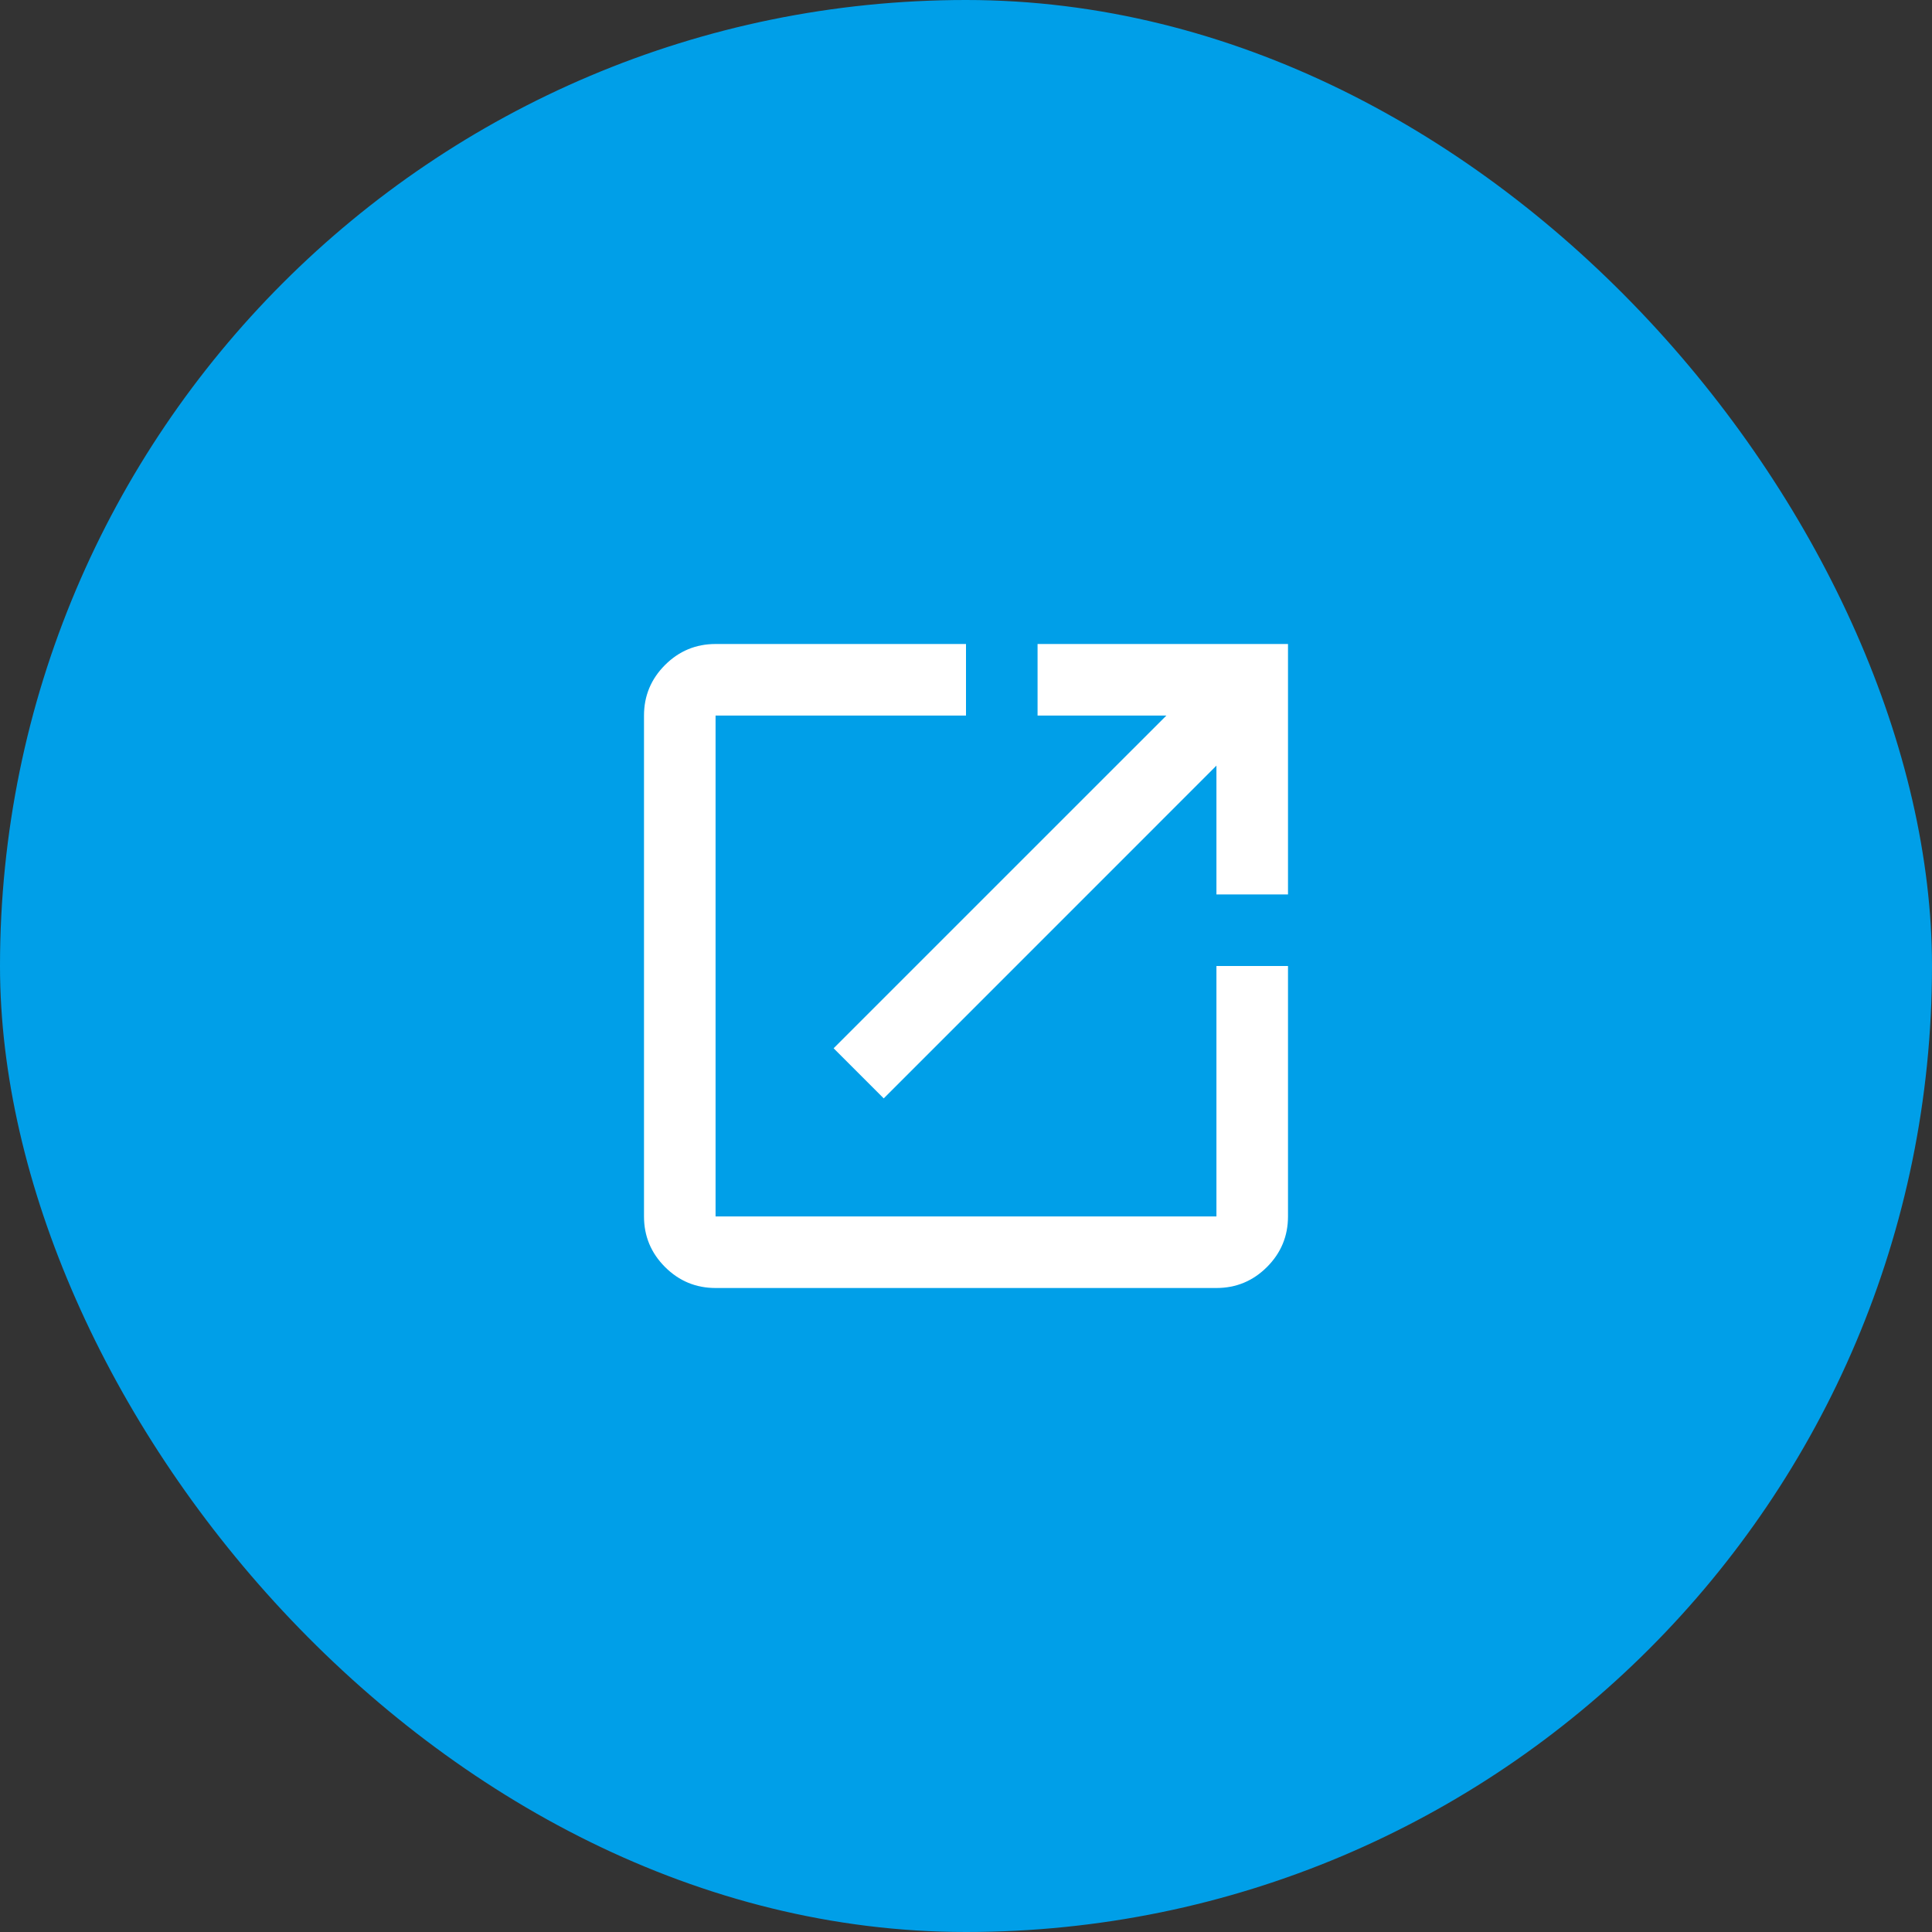
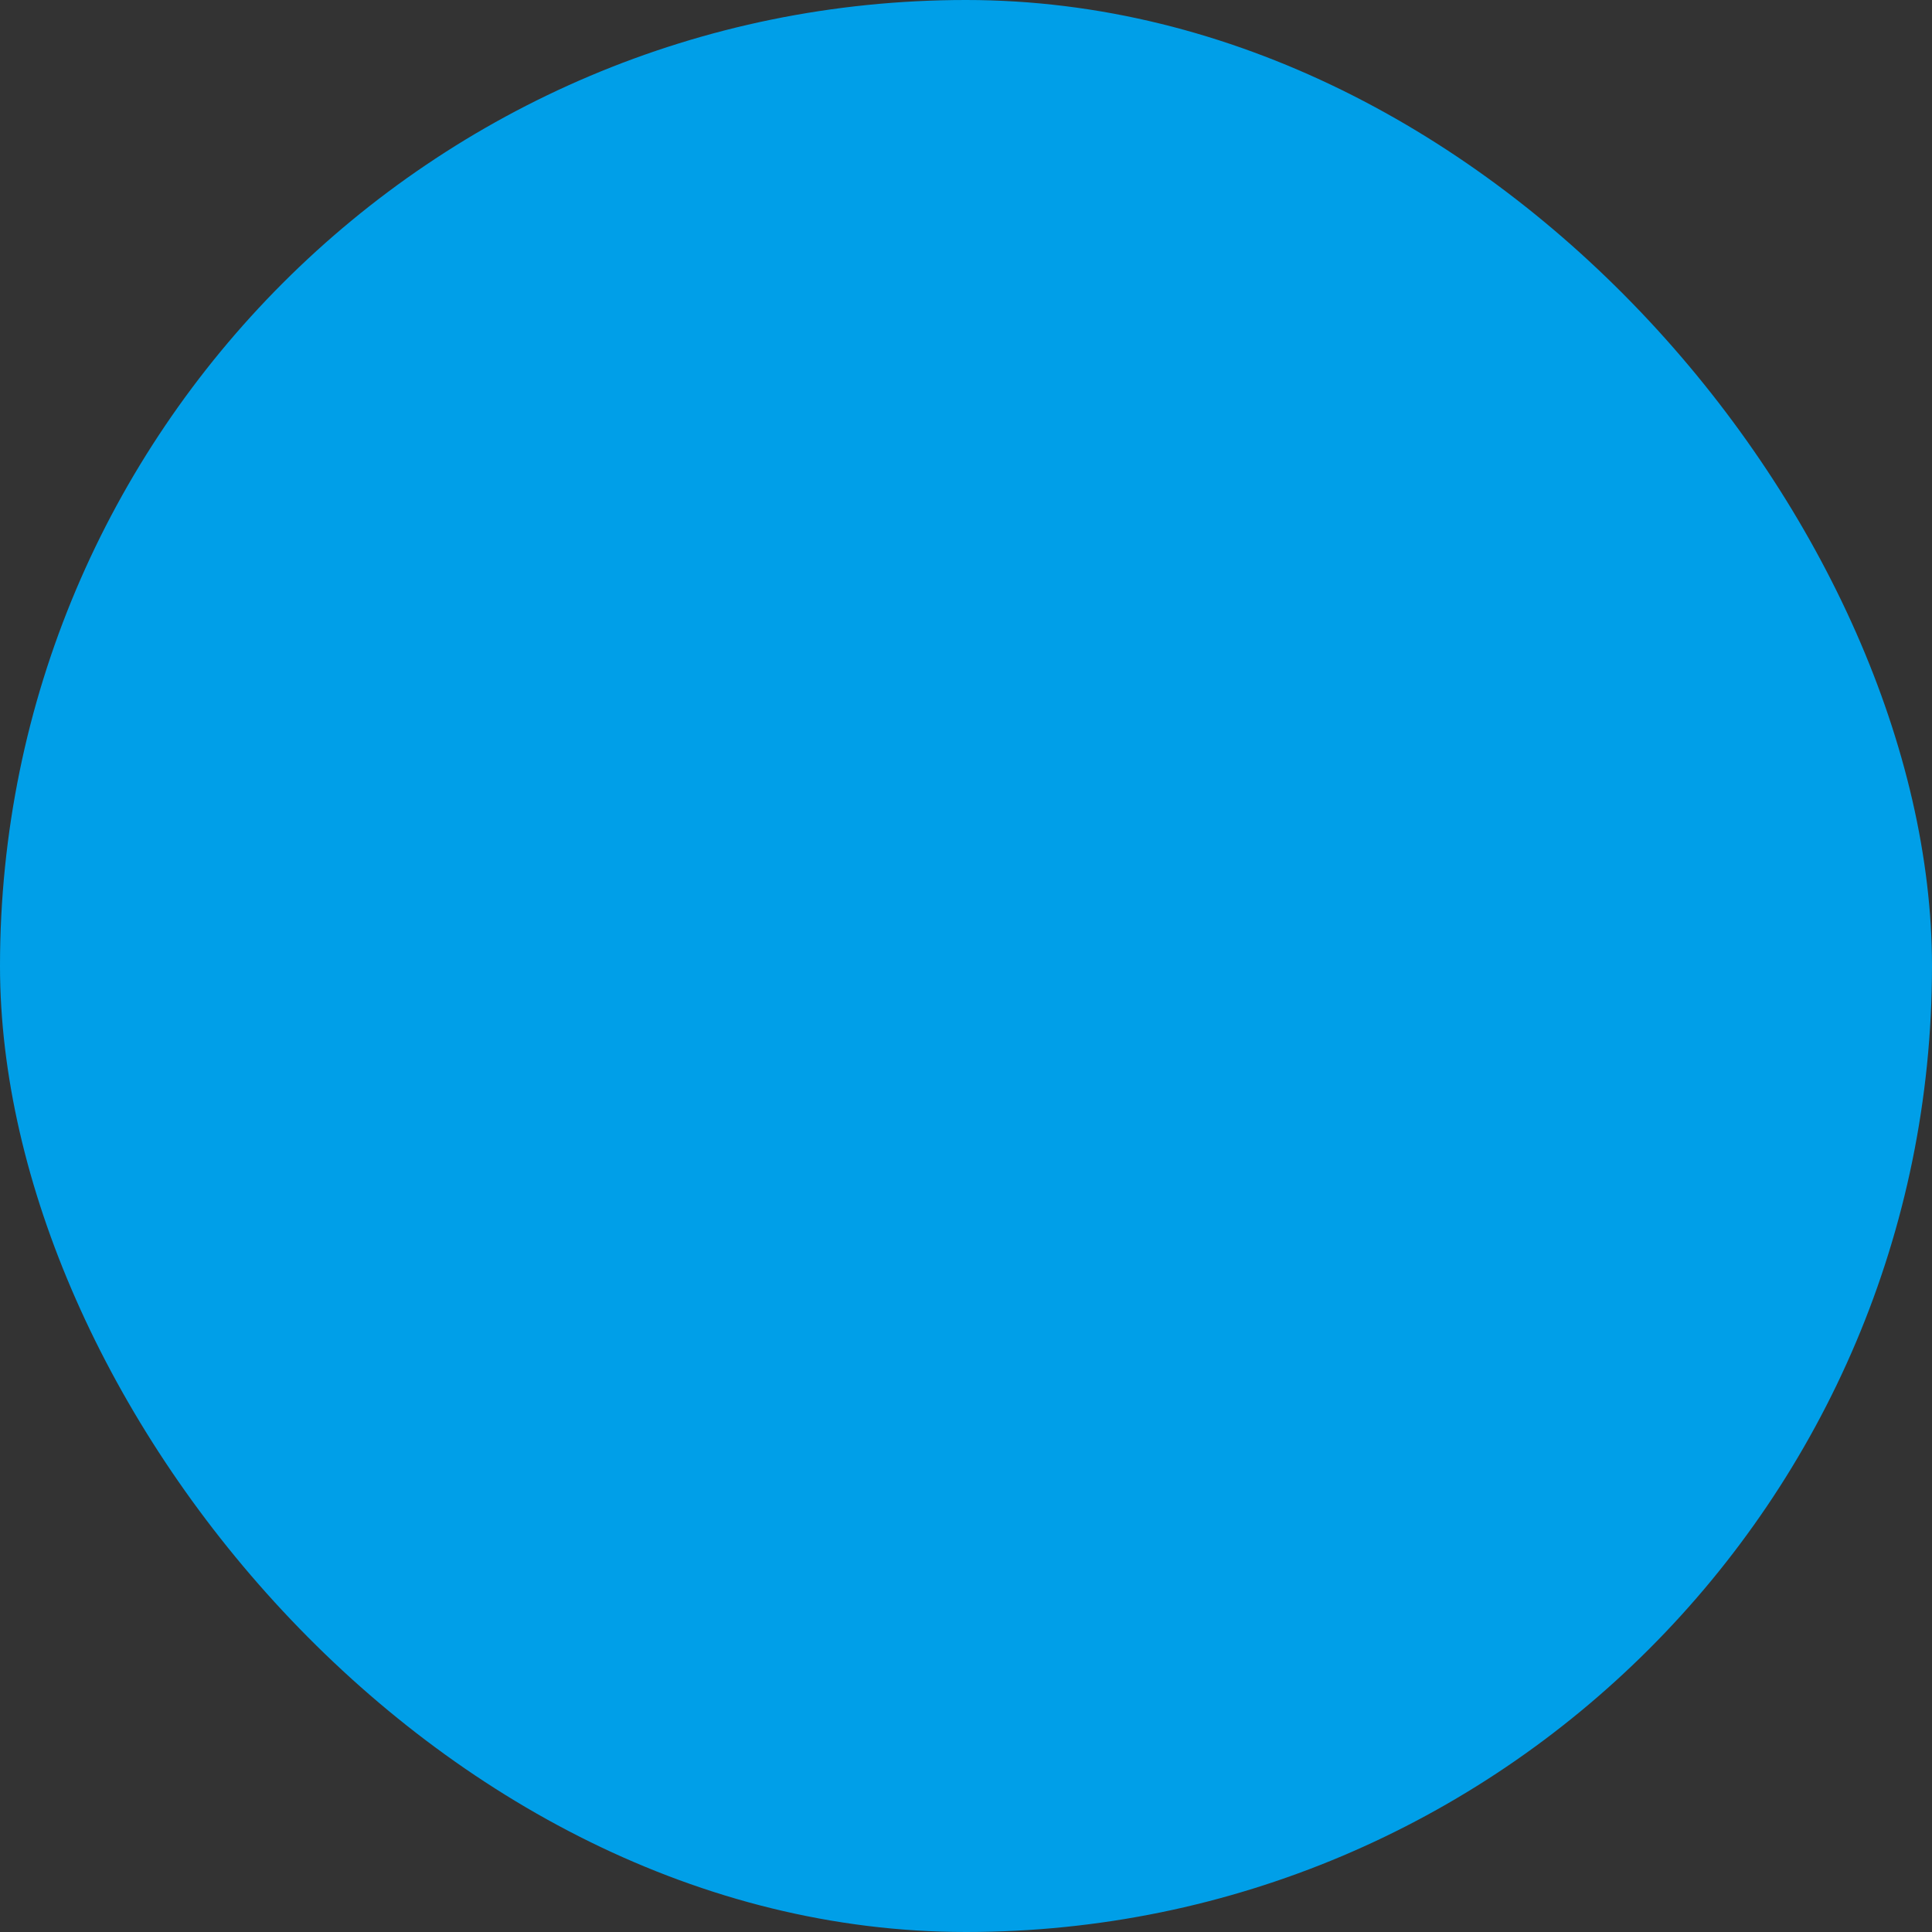
<svg xmlns="http://www.w3.org/2000/svg" width="48" height="48" viewBox="0 0 48 48" fill="none">
  <rect x="0" y="0" width="48" height="48" fill="#333333" stroke="none" />
  <rect width="48" height="48" rx="24" fill="#009FE8" />
-   <path d="M17.778 32C17.289 32 16.87 31.826 16.522 31.478C16.174 31.13 16 30.711 16 30.222V17.778C16 17.289 16.174 16.87 16.522 16.522C16.87 16.174 17.289 16 17.778 16H24V17.778H17.778V30.222H30.222V24H32V30.222C32 30.711 31.826 31.13 31.478 31.478C31.13 31.826 30.711 32 30.222 32H17.778ZM21.956 27.289L20.711 26.044L28.978 17.778H25.778V16H32V22.222H30.222V19.022L21.956 27.289Z" fill="white" />
</svg>